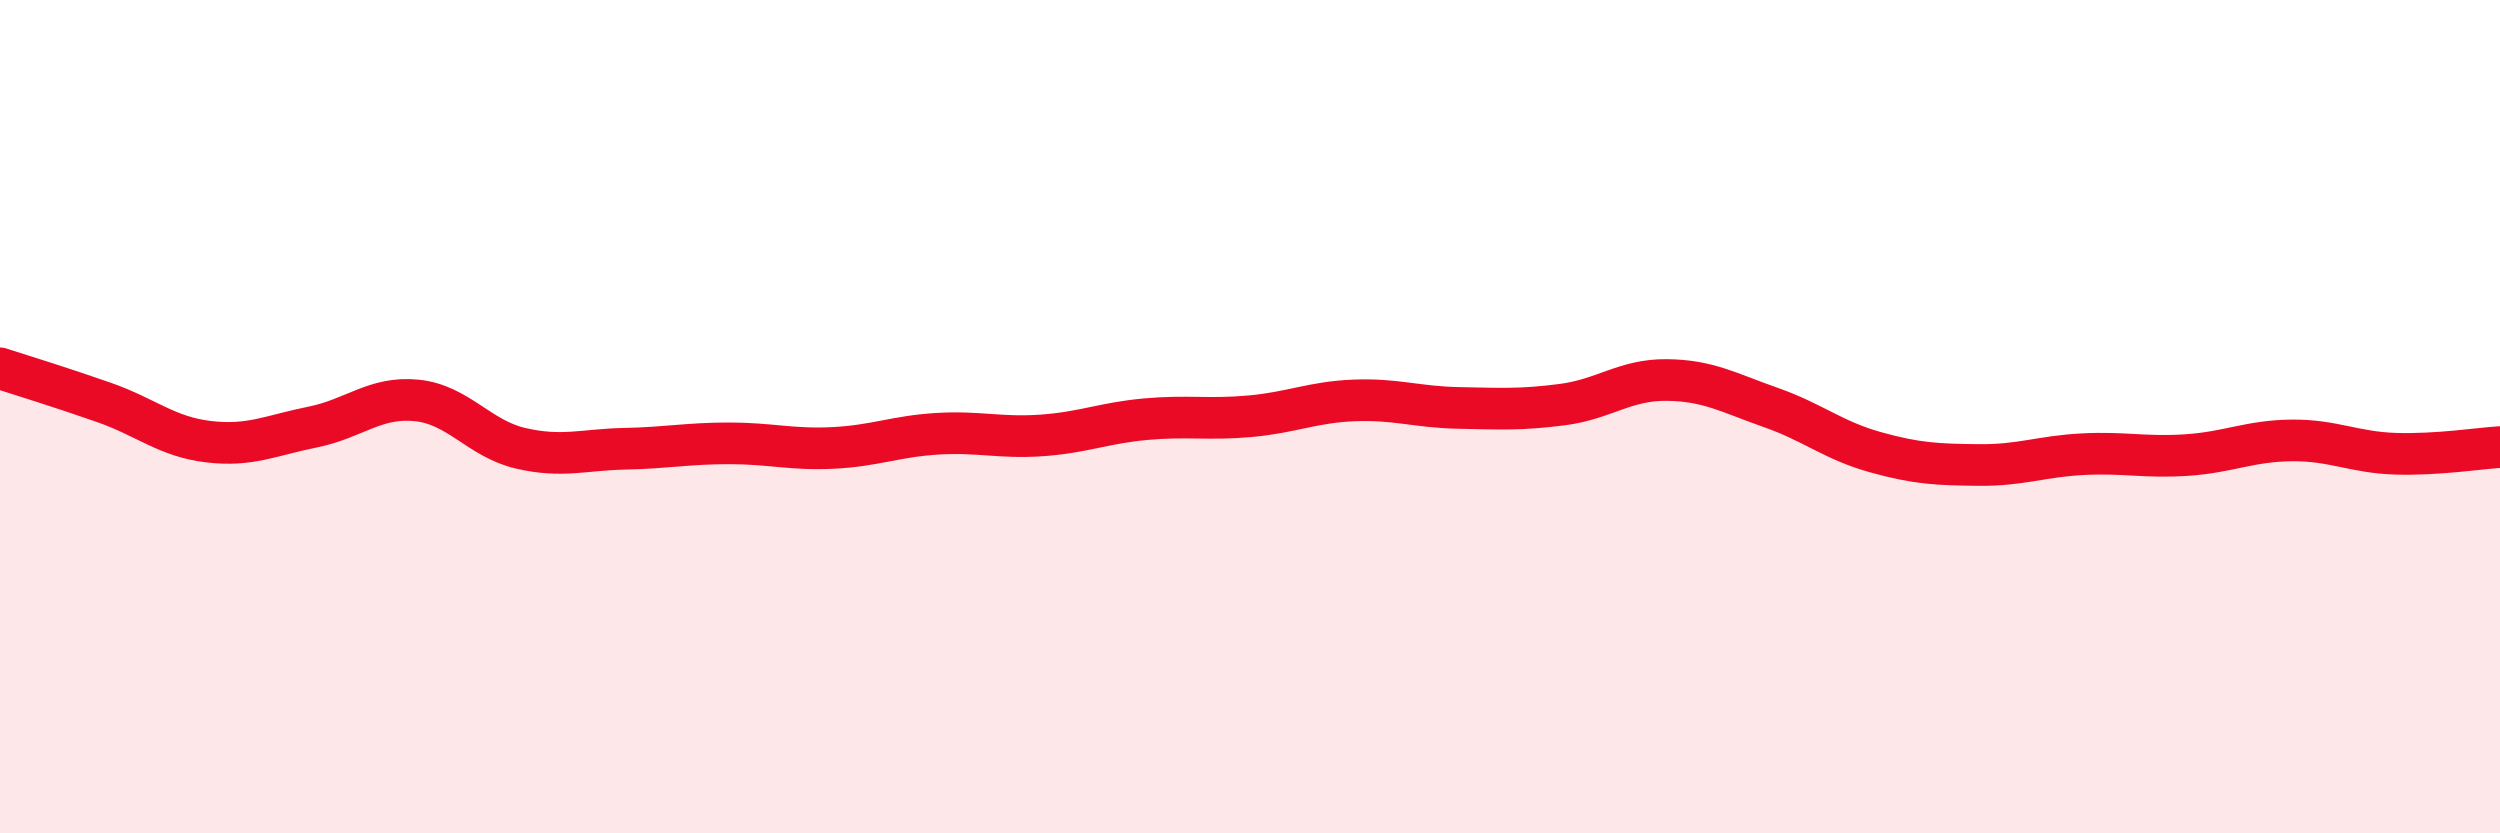
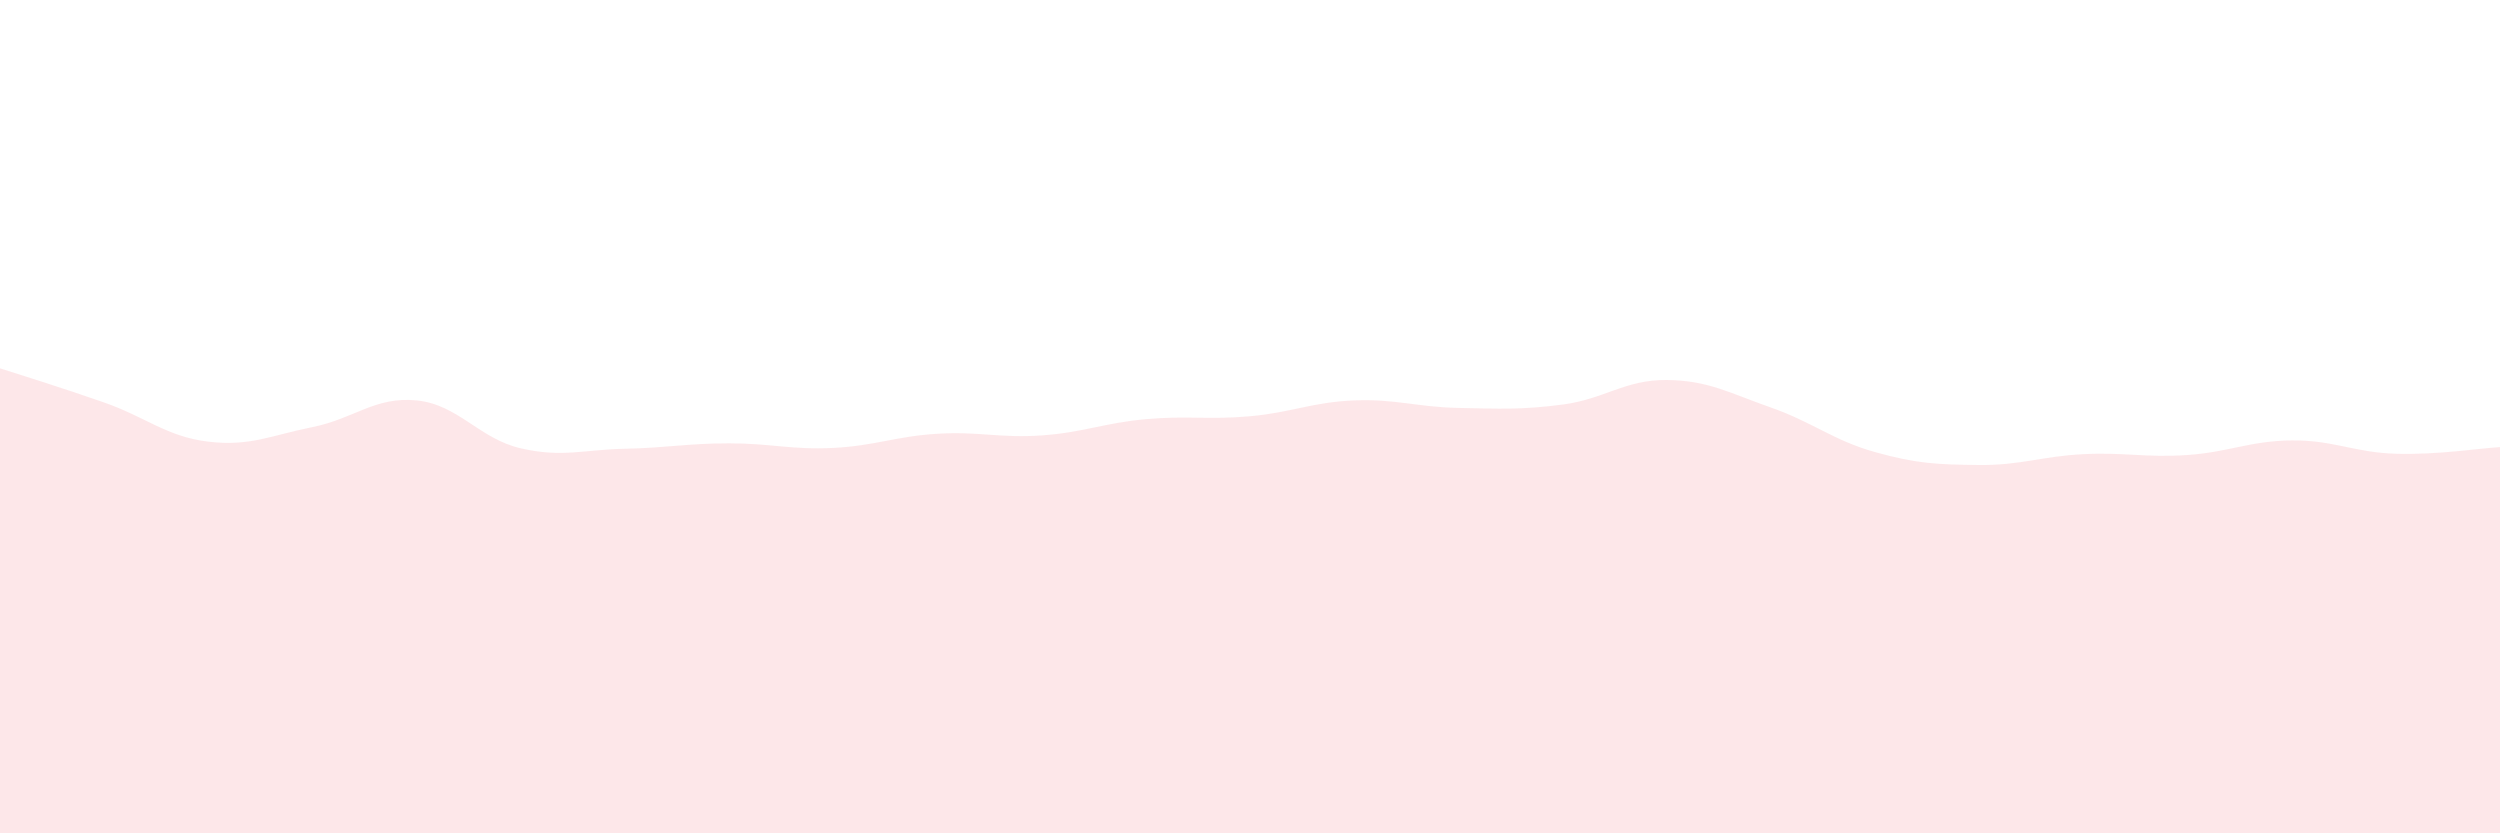
<svg xmlns="http://www.w3.org/2000/svg" width="60" height="20" viewBox="0 0 60 20">
  <path d="M 0,8.84 C 0.5,9 1.5,9.31 2.5,9.66 C 3.5,10.01 4,10.48 5,10.6 C 6,10.72 6.5,10.45 7.5,10.25 C 8.5,10.05 9,9.51 10,9.61 C 11,9.71 11.5,10.53 12.5,10.76 C 13.5,10.99 14,10.79 15,10.77 C 16,10.75 16.5,10.64 17.5,10.64 C 18.5,10.64 19,10.8 20,10.75 C 21,10.7 21.5,10.47 22.5,10.41 C 23.5,10.35 24,10.52 25,10.45 C 26,10.38 26.5,10.15 27.5,10.06 C 28.5,9.97 29,10.08 30,9.99 C 31,9.9 31.5,9.65 32.5,9.61 C 33.5,9.57 34,9.77 35,9.79 C 36,9.81 36.5,9.84 37.5,9.71 C 38.5,9.58 39,9.11 40,9.12 C 41,9.13 41.5,9.43 42.5,9.78 C 43.5,10.13 44,10.57 45,10.85 C 46,11.13 46.5,11.15 47.5,11.16 C 48.5,11.17 49,10.95 50,10.9 C 51,10.85 51.5,10.99 52.5,10.92 C 53.5,10.85 54,10.58 55,10.57 C 56,10.56 56.5,10.86 57.5,10.89 C 58.5,10.92 59.5,10.76 60,10.73L60 20L0 20Z" fill="#EB0A25" opacity="0.1" stroke-linecap="round" stroke-linejoin="round" />
-   <path d="M 0,8.84 C 0.5,9 1.5,9.31 2.5,9.66 C 3.5,10.01 4,10.48 5,10.6 C 6,10.72 6.5,10.45 7.5,10.25 C 8.5,10.05 9,9.51 10,9.61 C 11,9.71 11.5,10.53 12.5,10.76 C 13.5,10.99 14,10.79 15,10.77 C 16,10.75 16.5,10.64 17.5,10.64 C 18.5,10.64 19,10.8 20,10.75 C 21,10.7 21.5,10.47 22.5,10.41 C 23.5,10.35 24,10.52 25,10.45 C 26,10.38 26.5,10.15 27.5,10.06 C 28.5,9.97 29,10.08 30,9.99 C 31,9.9 31.5,9.65 32.5,9.61 C 33.5,9.57 34,9.77 35,9.79 C 36,9.81 36.5,9.84 37.5,9.71 C 38.5,9.58 39,9.11 40,9.12 C 41,9.13 41.5,9.43 42.5,9.78 C 43.5,10.13 44,10.57 45,10.85 C 46,11.13 46.5,11.15 47.5,11.16 C 48.5,11.17 49,10.95 50,10.9 C 51,10.85 51.5,10.99 52.5,10.92 C 53.5,10.85 54,10.58 55,10.57 C 56,10.56 56.5,10.86 57.5,10.89 C 58.5,10.92 59.5,10.76 60,10.73" stroke="#EB0A25" stroke-width="1" fill="none" stroke-linecap="round" stroke-linejoin="round" />
</svg>